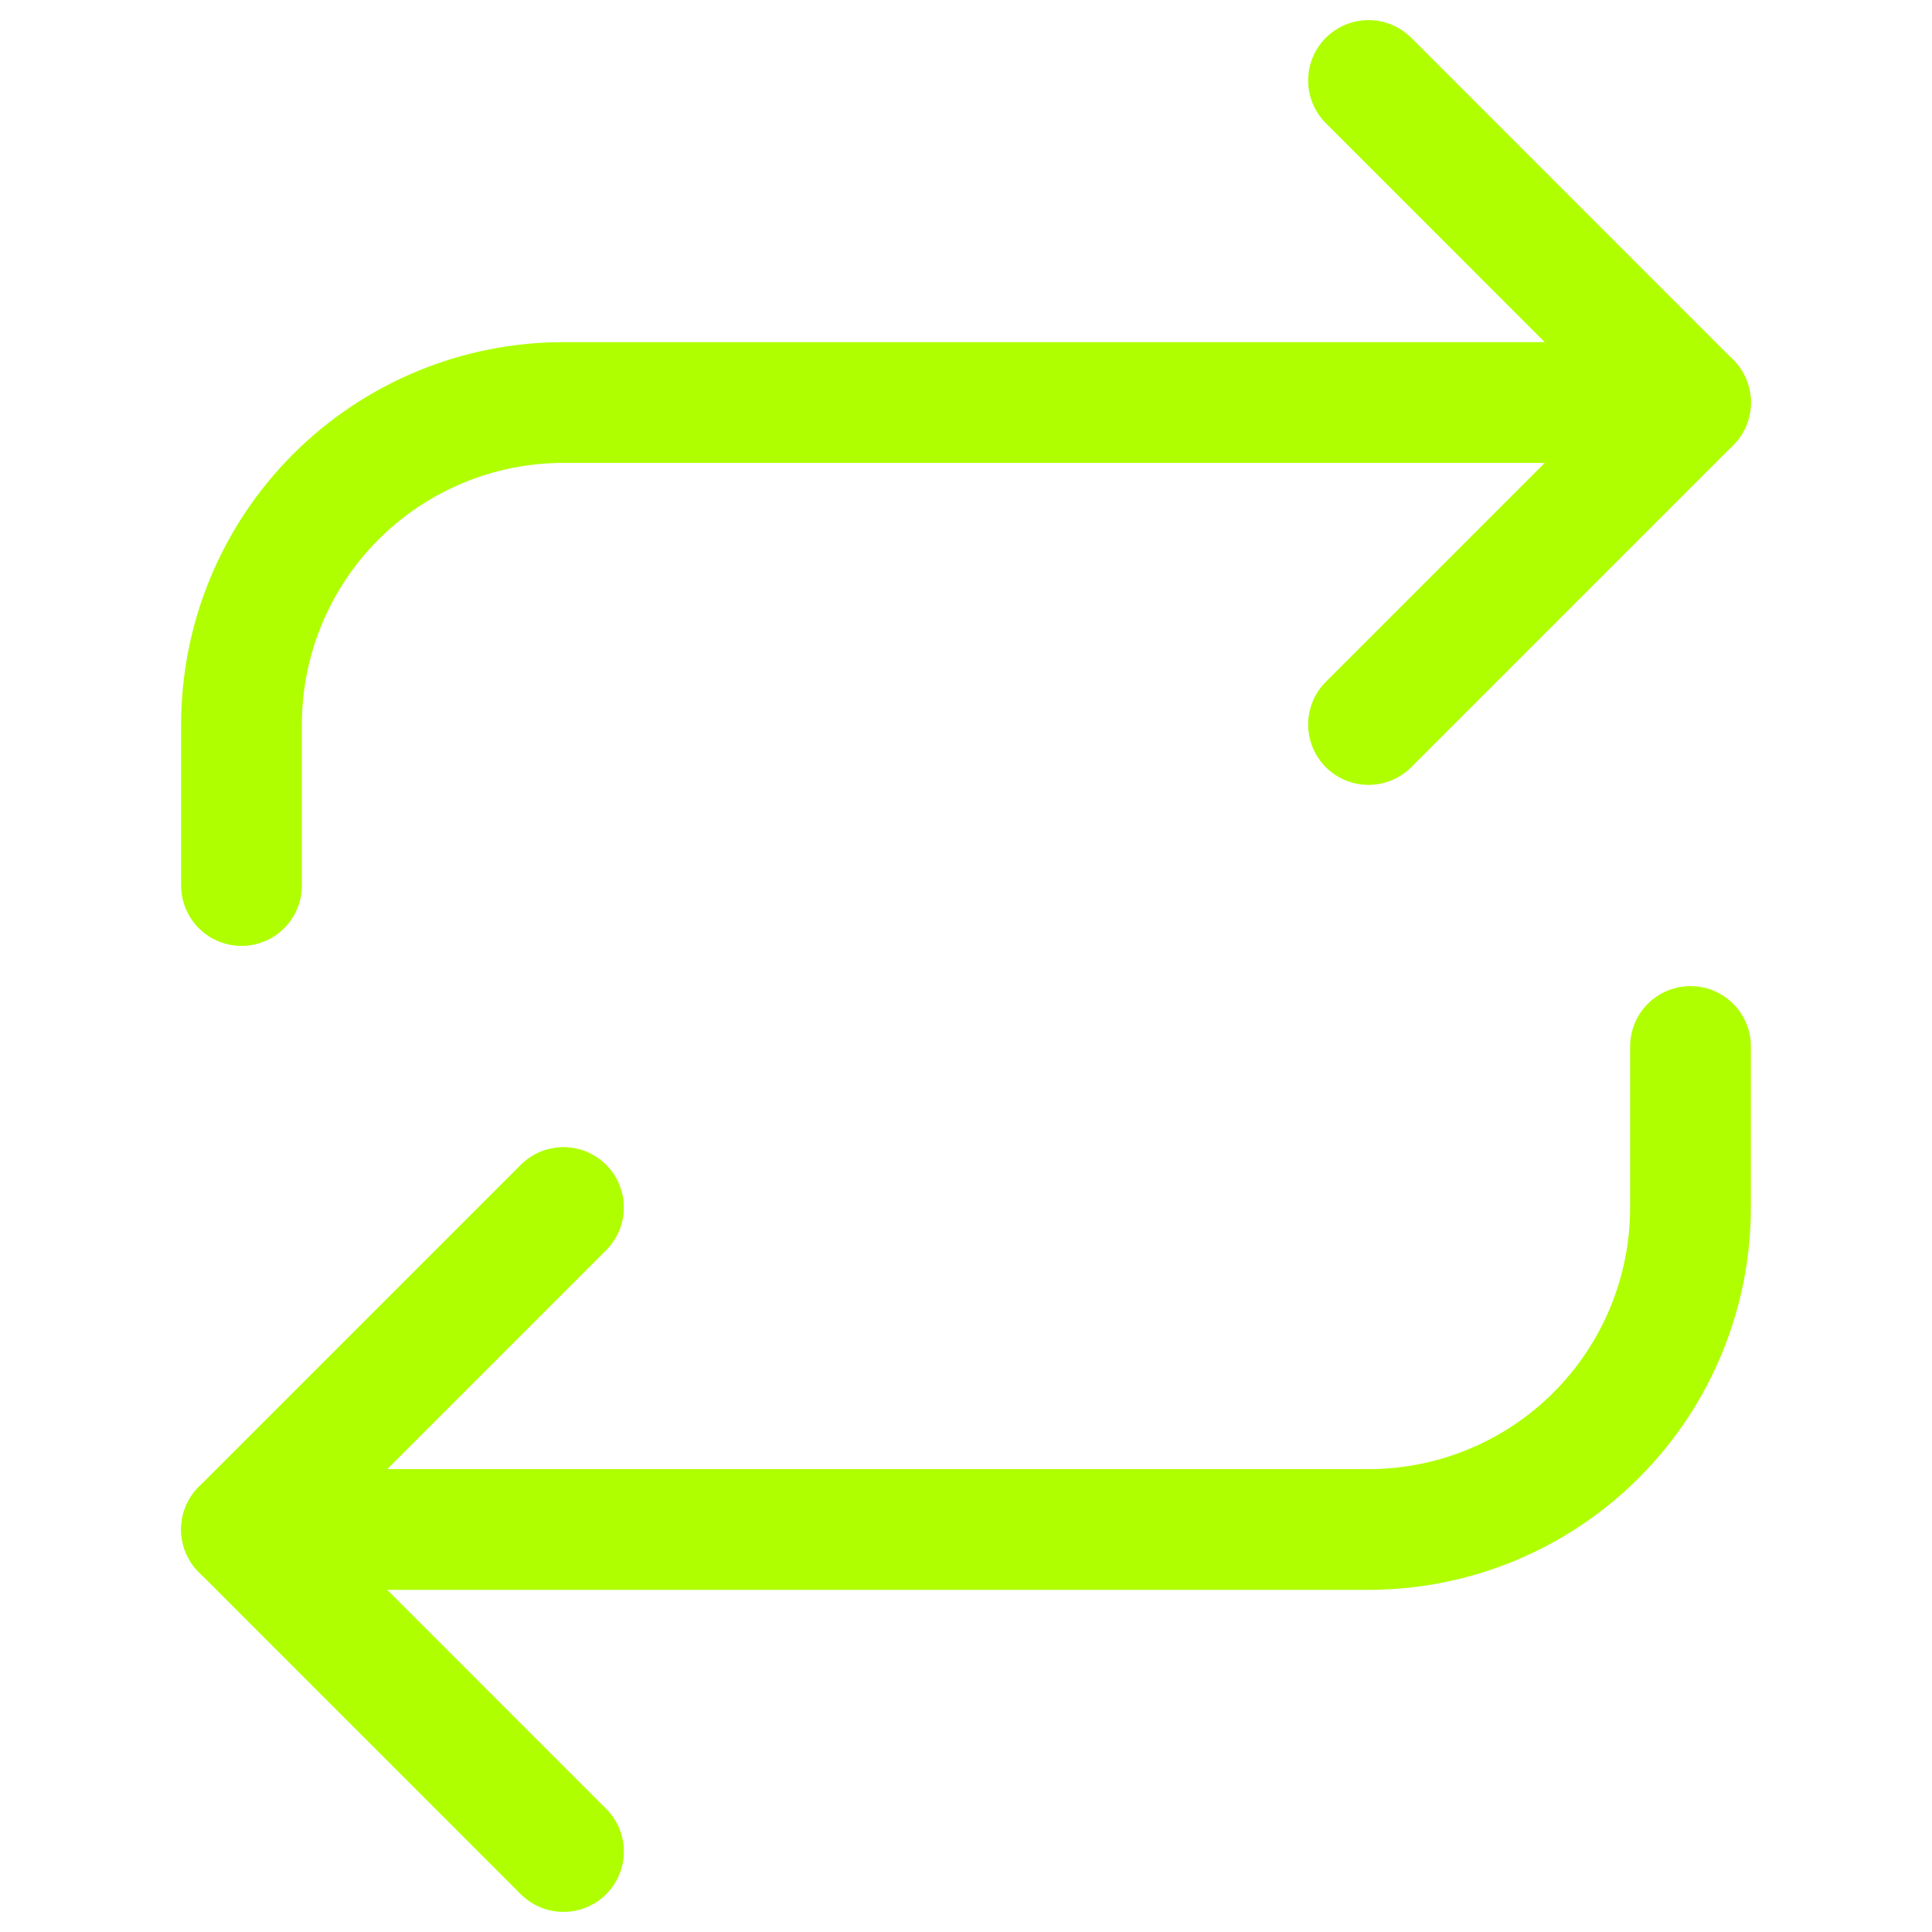
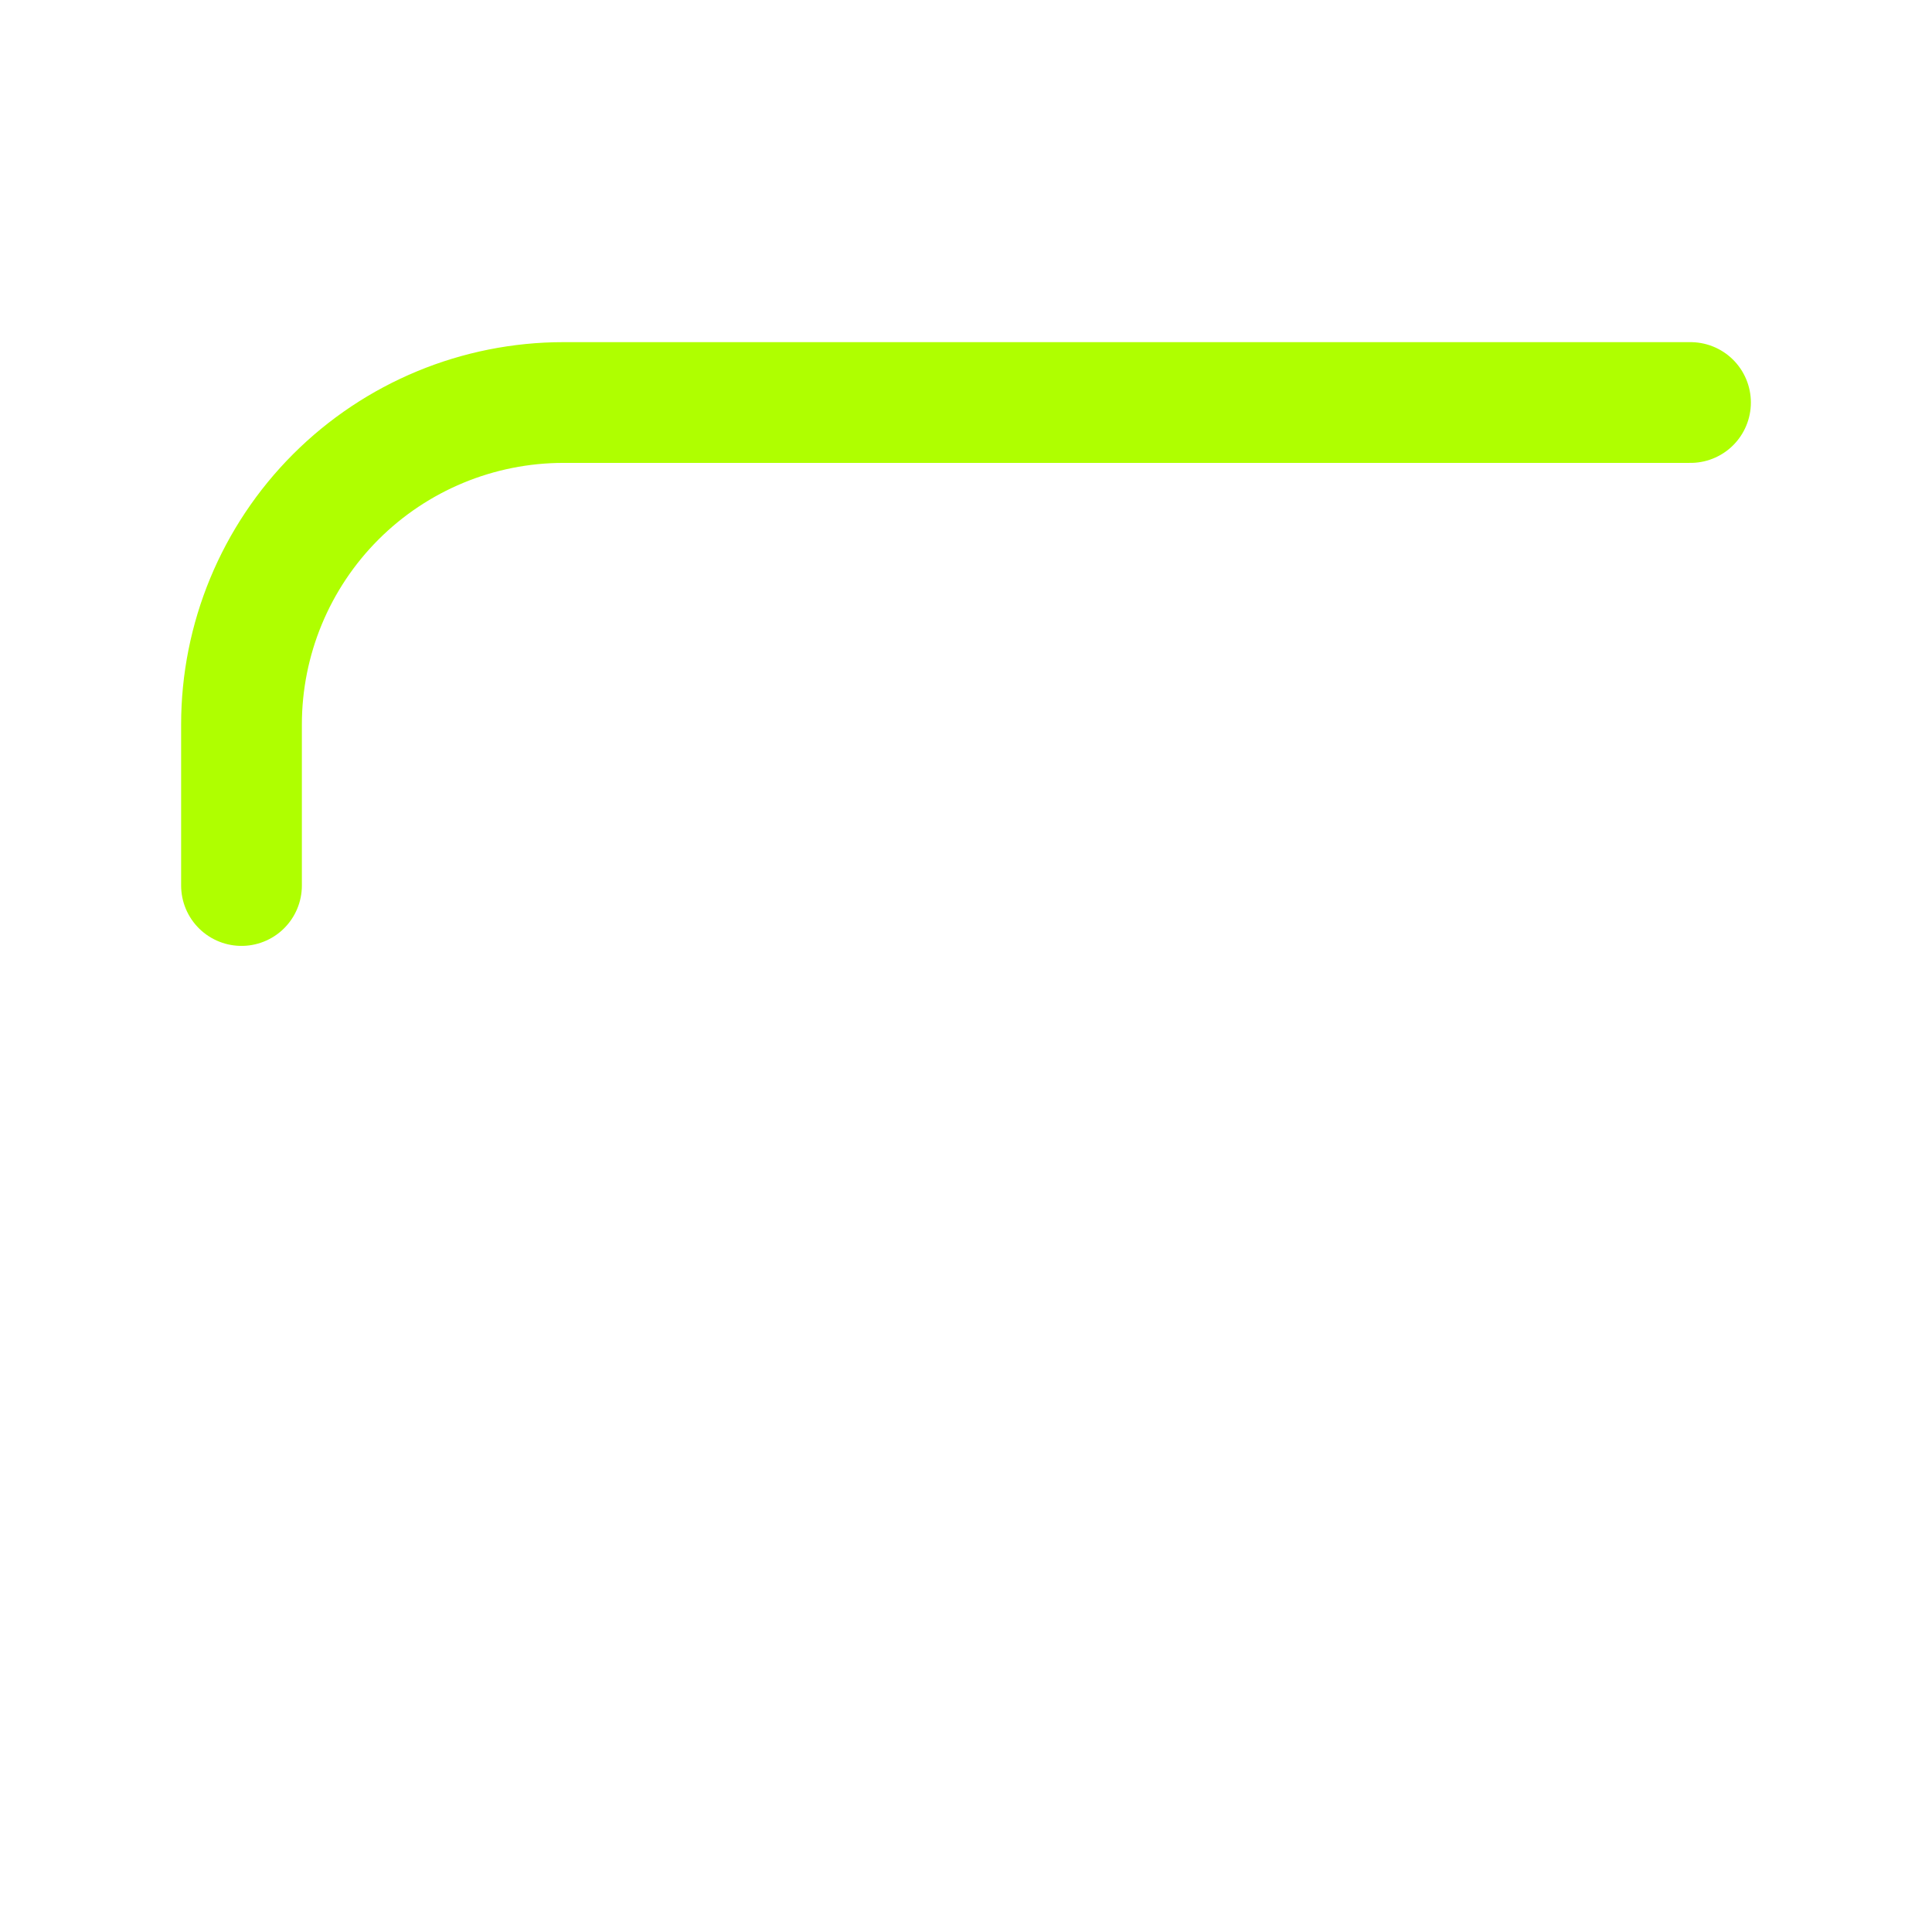
<svg xmlns="http://www.w3.org/2000/svg" width="32" height="32" viewBox="0 0 32 32" fill="none">
-   <path d="M22.667 1.333L28 6.667L22.667 12" stroke="#AFFF00" stroke-width="2" stroke-linecap="round" stroke-linejoin="round" />
  <path d="M4 14.667V12C4 10.586 4.562 9.229 5.562 8.229C6.562 7.229 7.919 6.667 9.333 6.667H28" stroke="#AFFF00" stroke-width="2" stroke-linecap="round" stroke-linejoin="round" />
-   <path d="M9.333 30.667L4 25.333L9.333 20" stroke="#AFFF00" stroke-width="2" stroke-linecap="round" stroke-linejoin="round" />
-   <path d="M28 17.333V20C28 21.414 27.438 22.771 26.438 23.771C25.438 24.771 24.081 25.333 22.667 25.333H4" stroke="#AFFF00" stroke-width="2" stroke-linecap="round" stroke-linejoin="round" />
</svg>